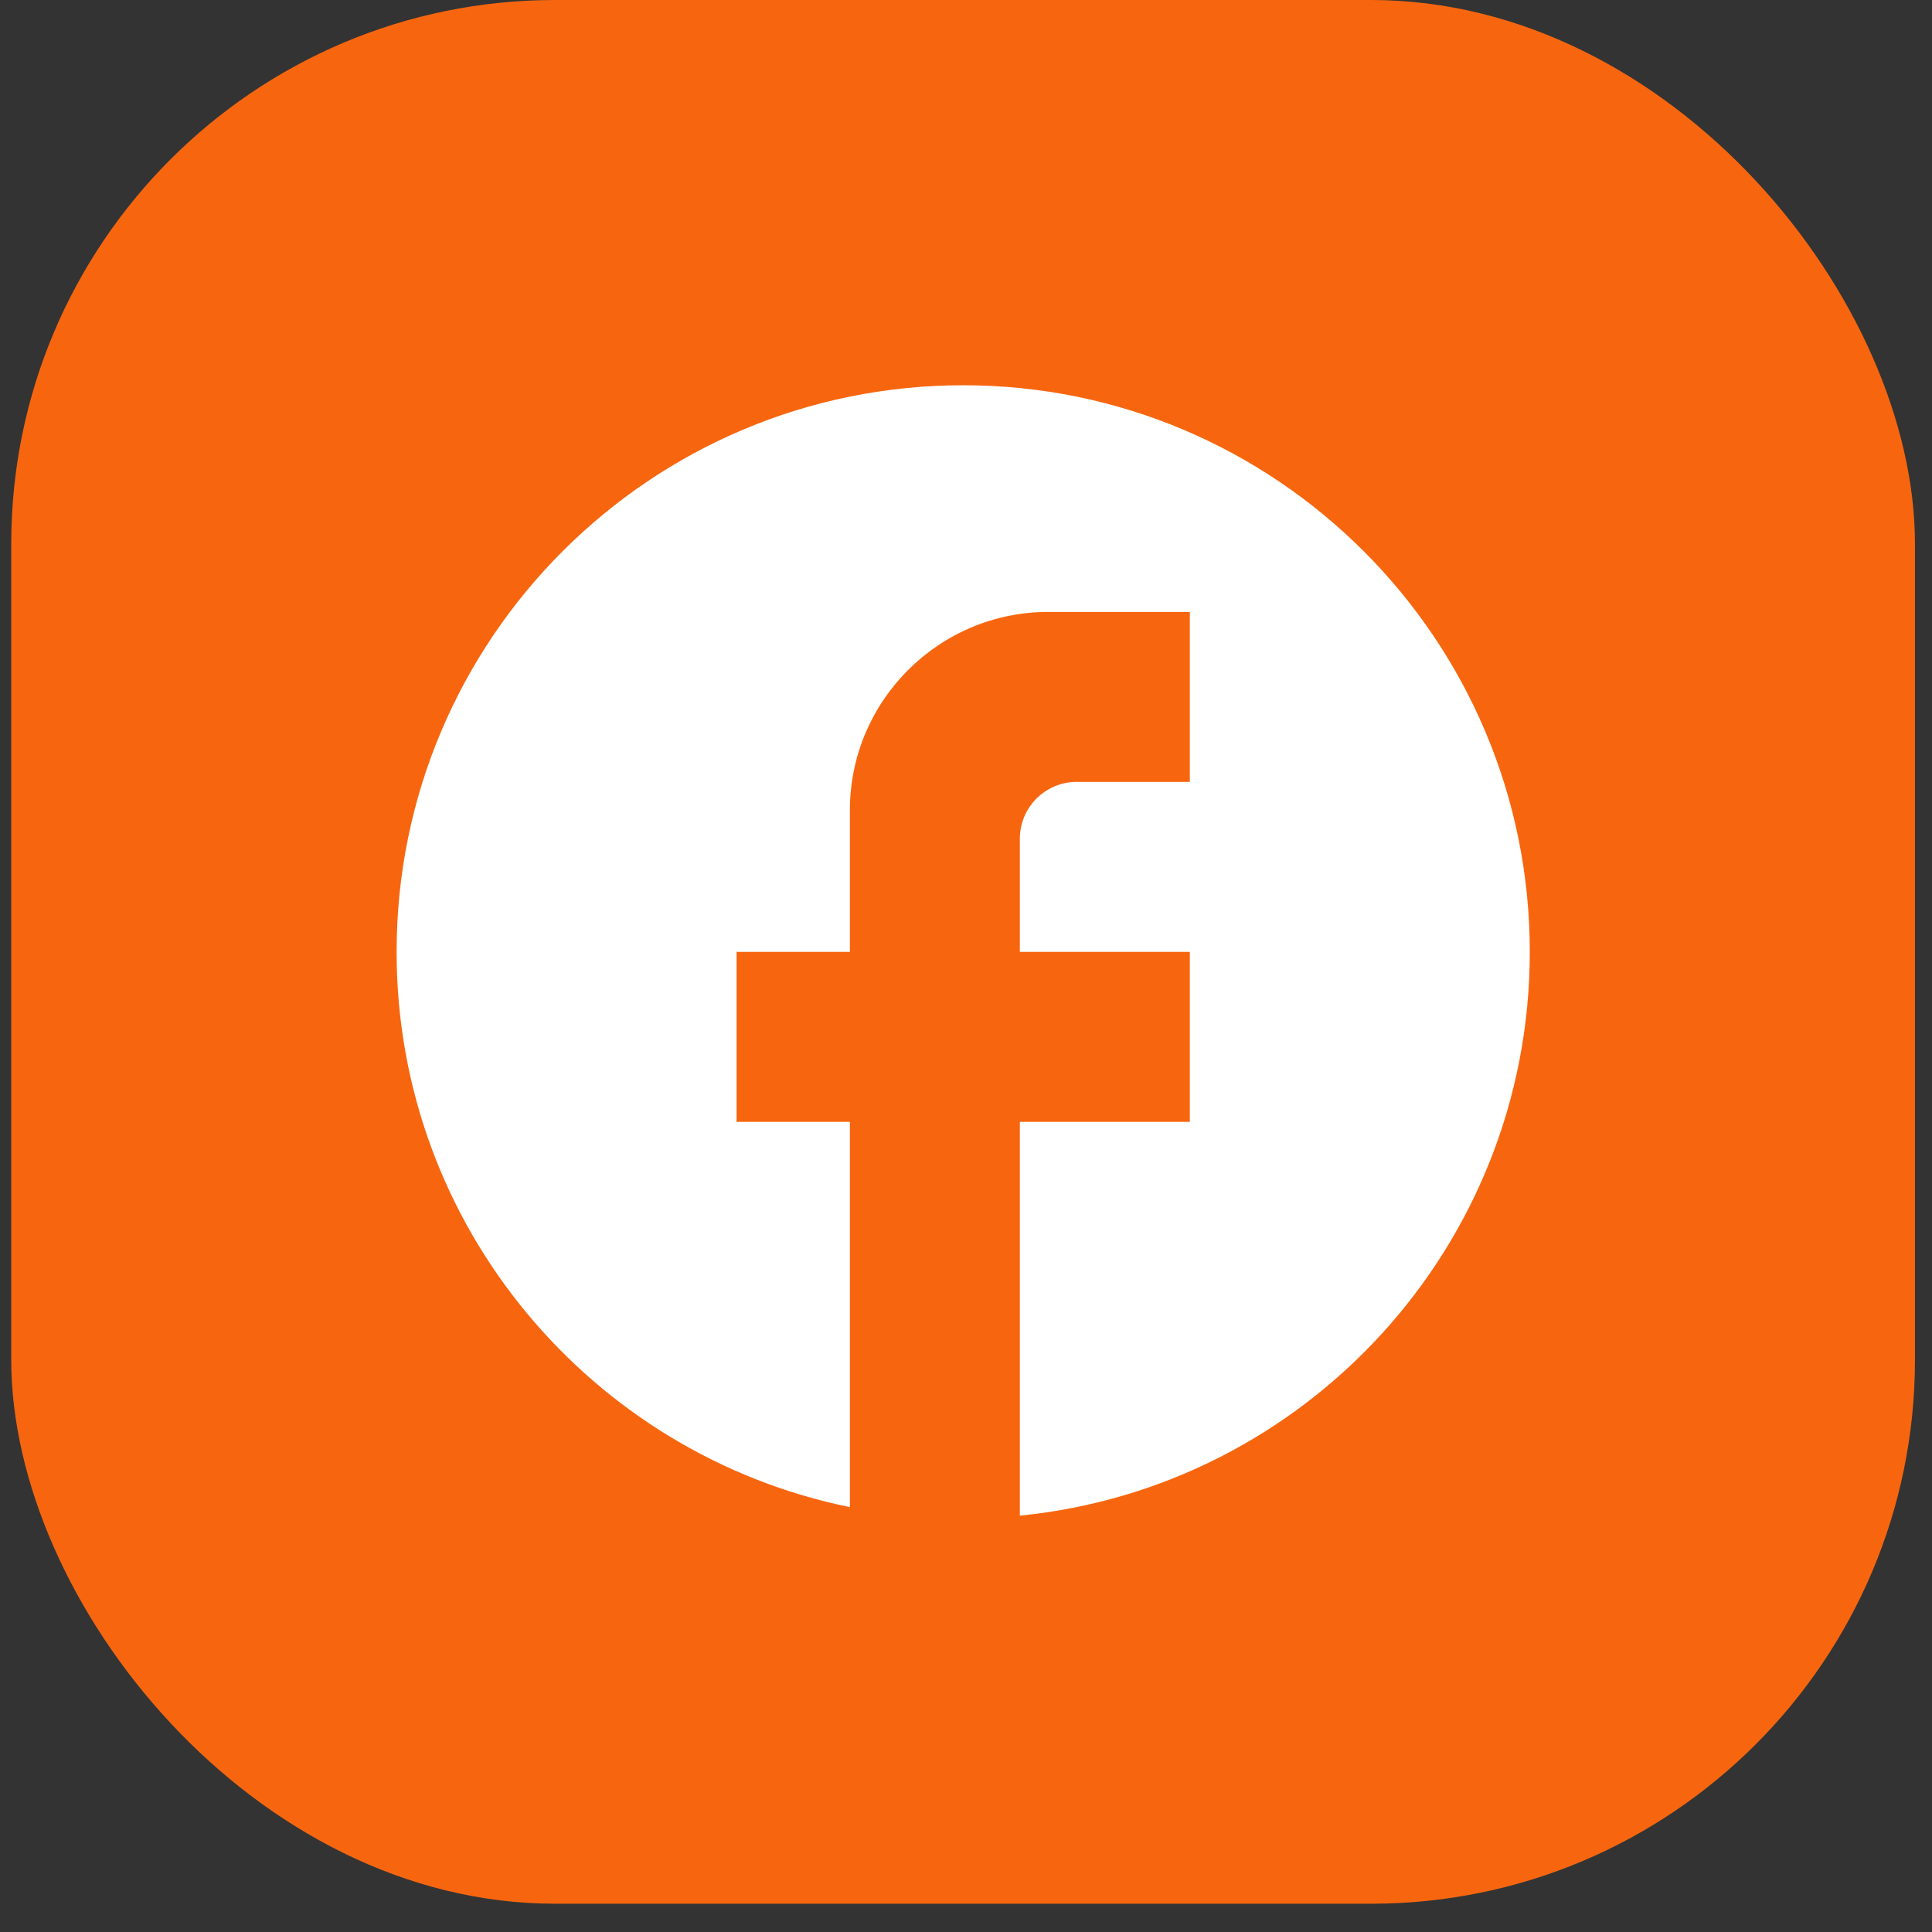
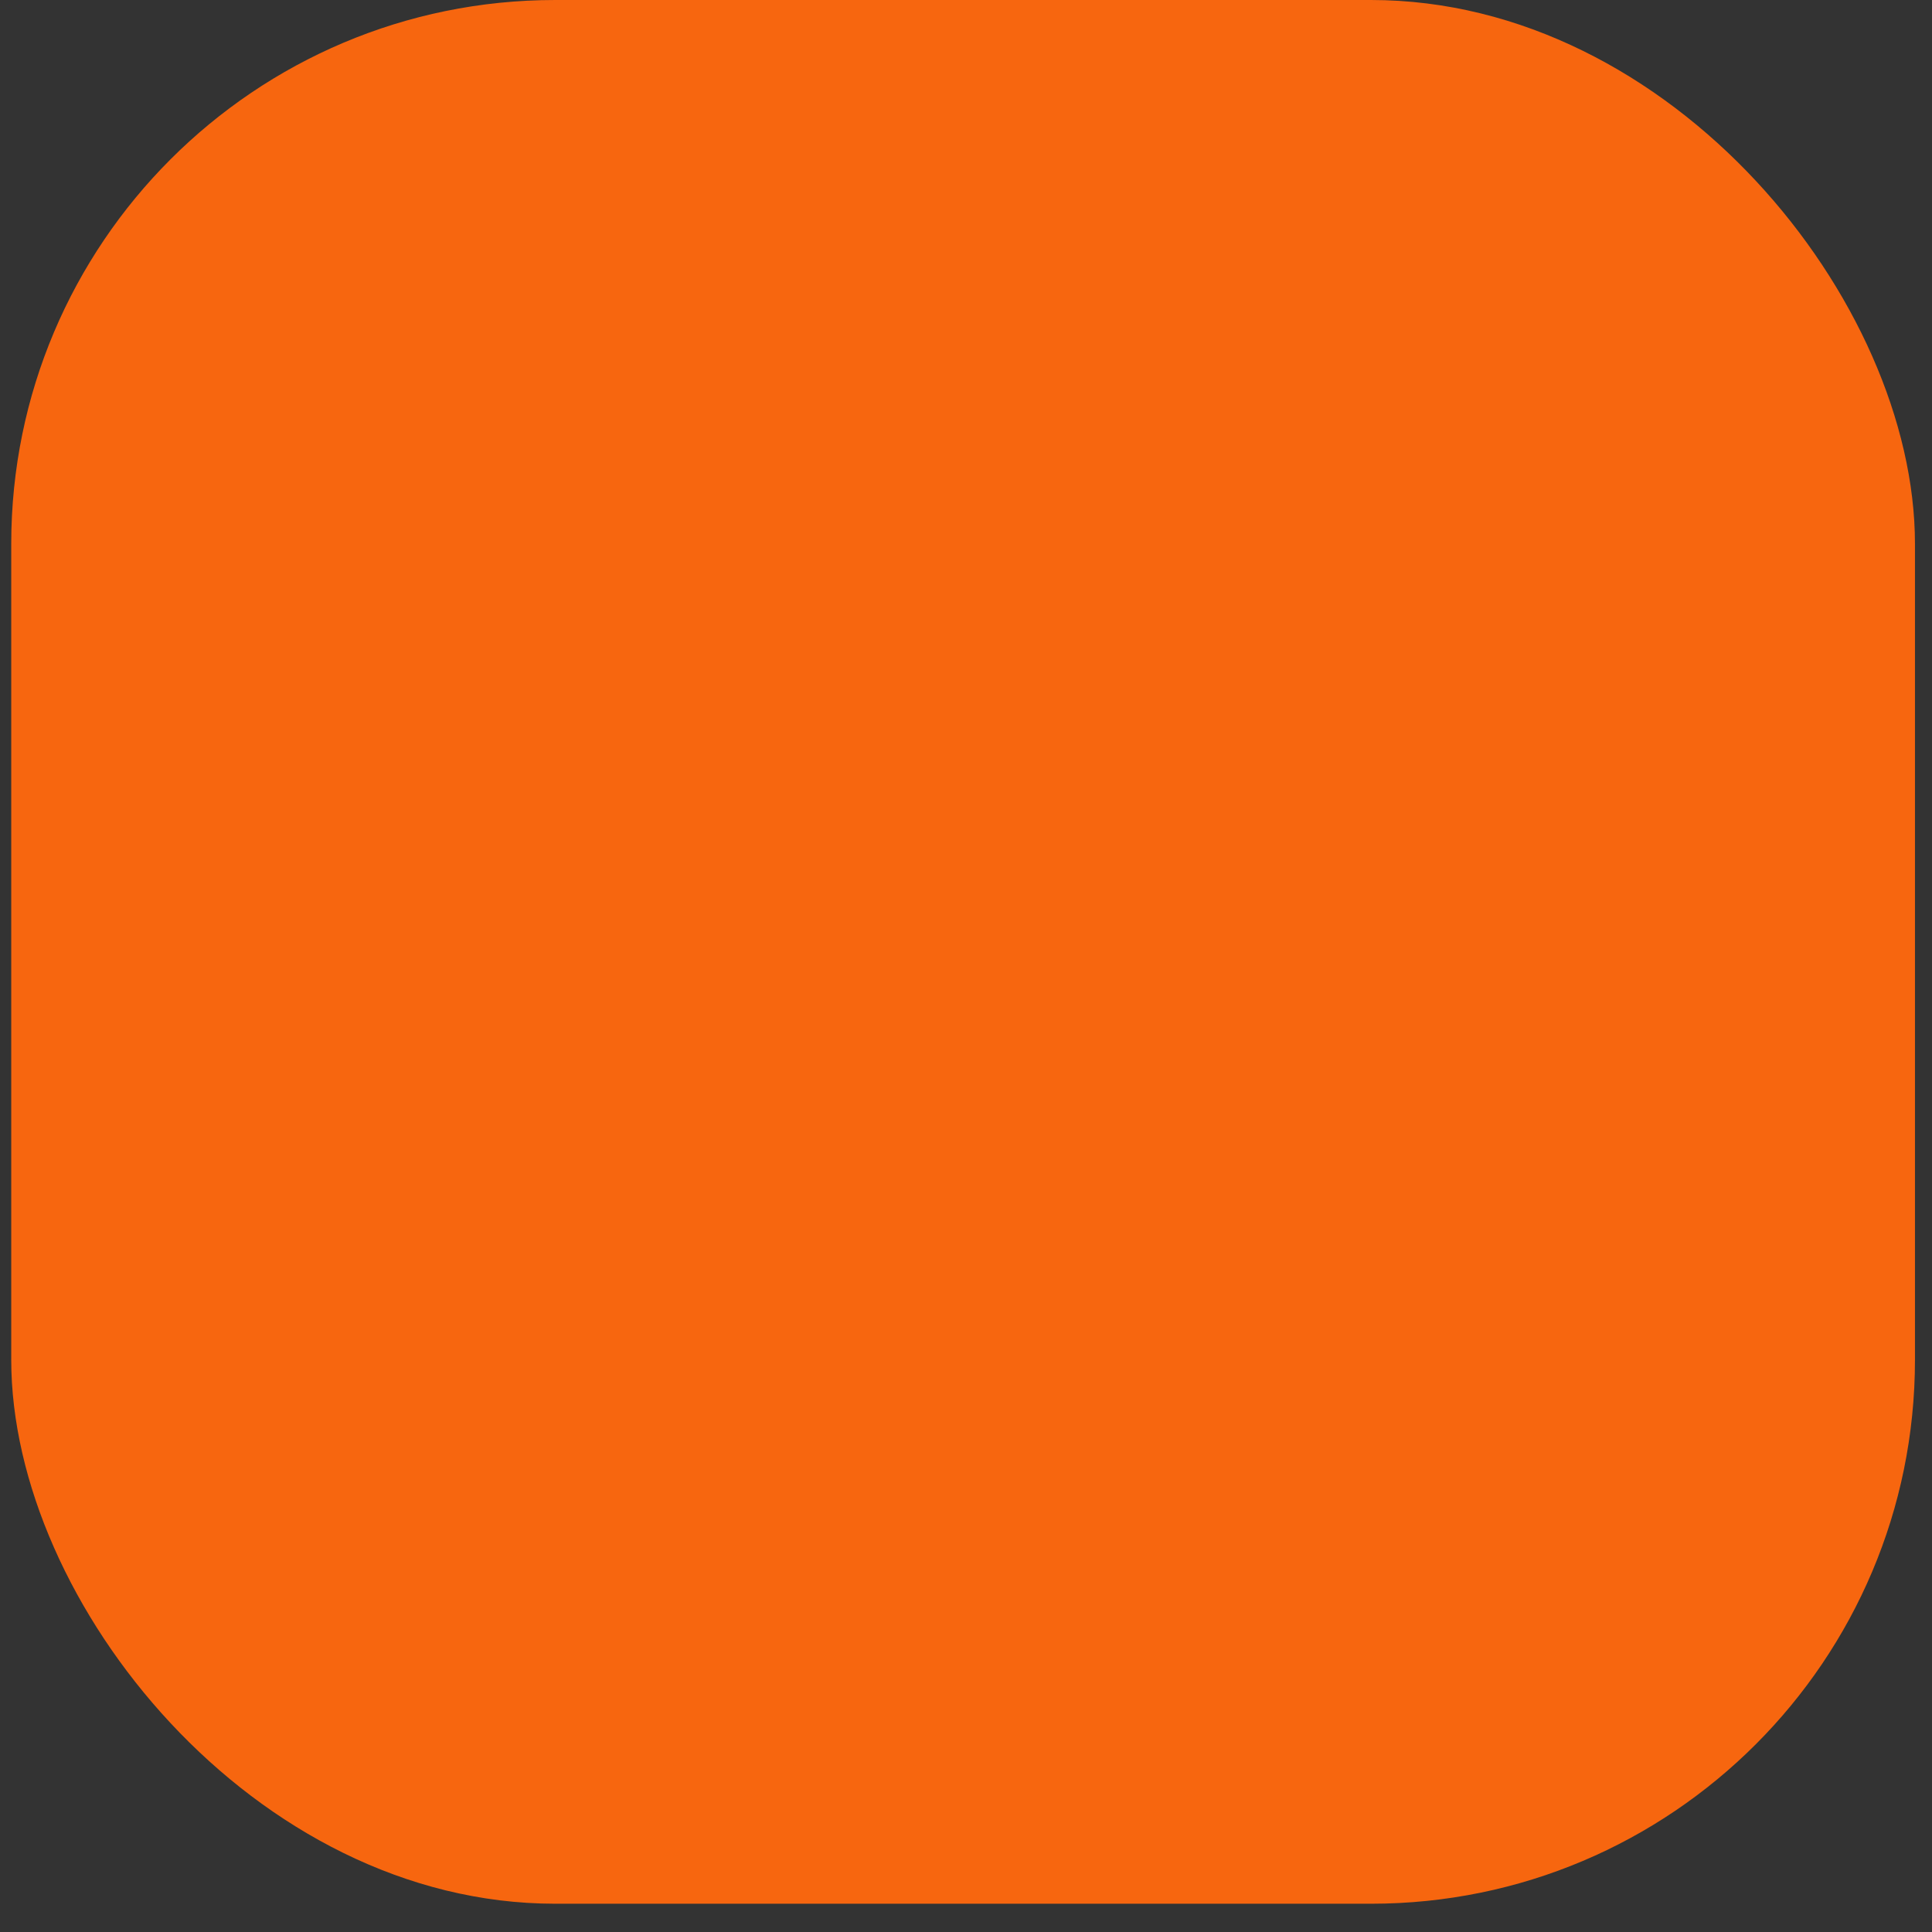
<svg xmlns="http://www.w3.org/2000/svg" width="49" height="49" viewBox="0 0 49 49" fill="none">
  <rect x="0" y="0" width="49" height="49" fill="#333333" stroke="none" />
  <rect x="0.285" width="48.283" height="48.283" rx="13.795" fill="#F7660F" />
-   <path d="M38.799 24.142C38.799 16.209 32.361 9.771 24.429 9.771C16.496 9.771 10.059 16.209 10.059 24.142C10.059 31.097 15.002 36.888 21.555 38.224V28.453H18.681V24.142H21.555V20.549C21.555 17.776 23.811 15.52 26.584 15.52H30.177V19.831H27.303C26.512 19.831 25.866 20.477 25.866 21.268V24.142H30.177V28.453H25.866V38.44C33.123 37.721 38.799 31.6 38.799 24.142Z" fill="white" />
</svg>